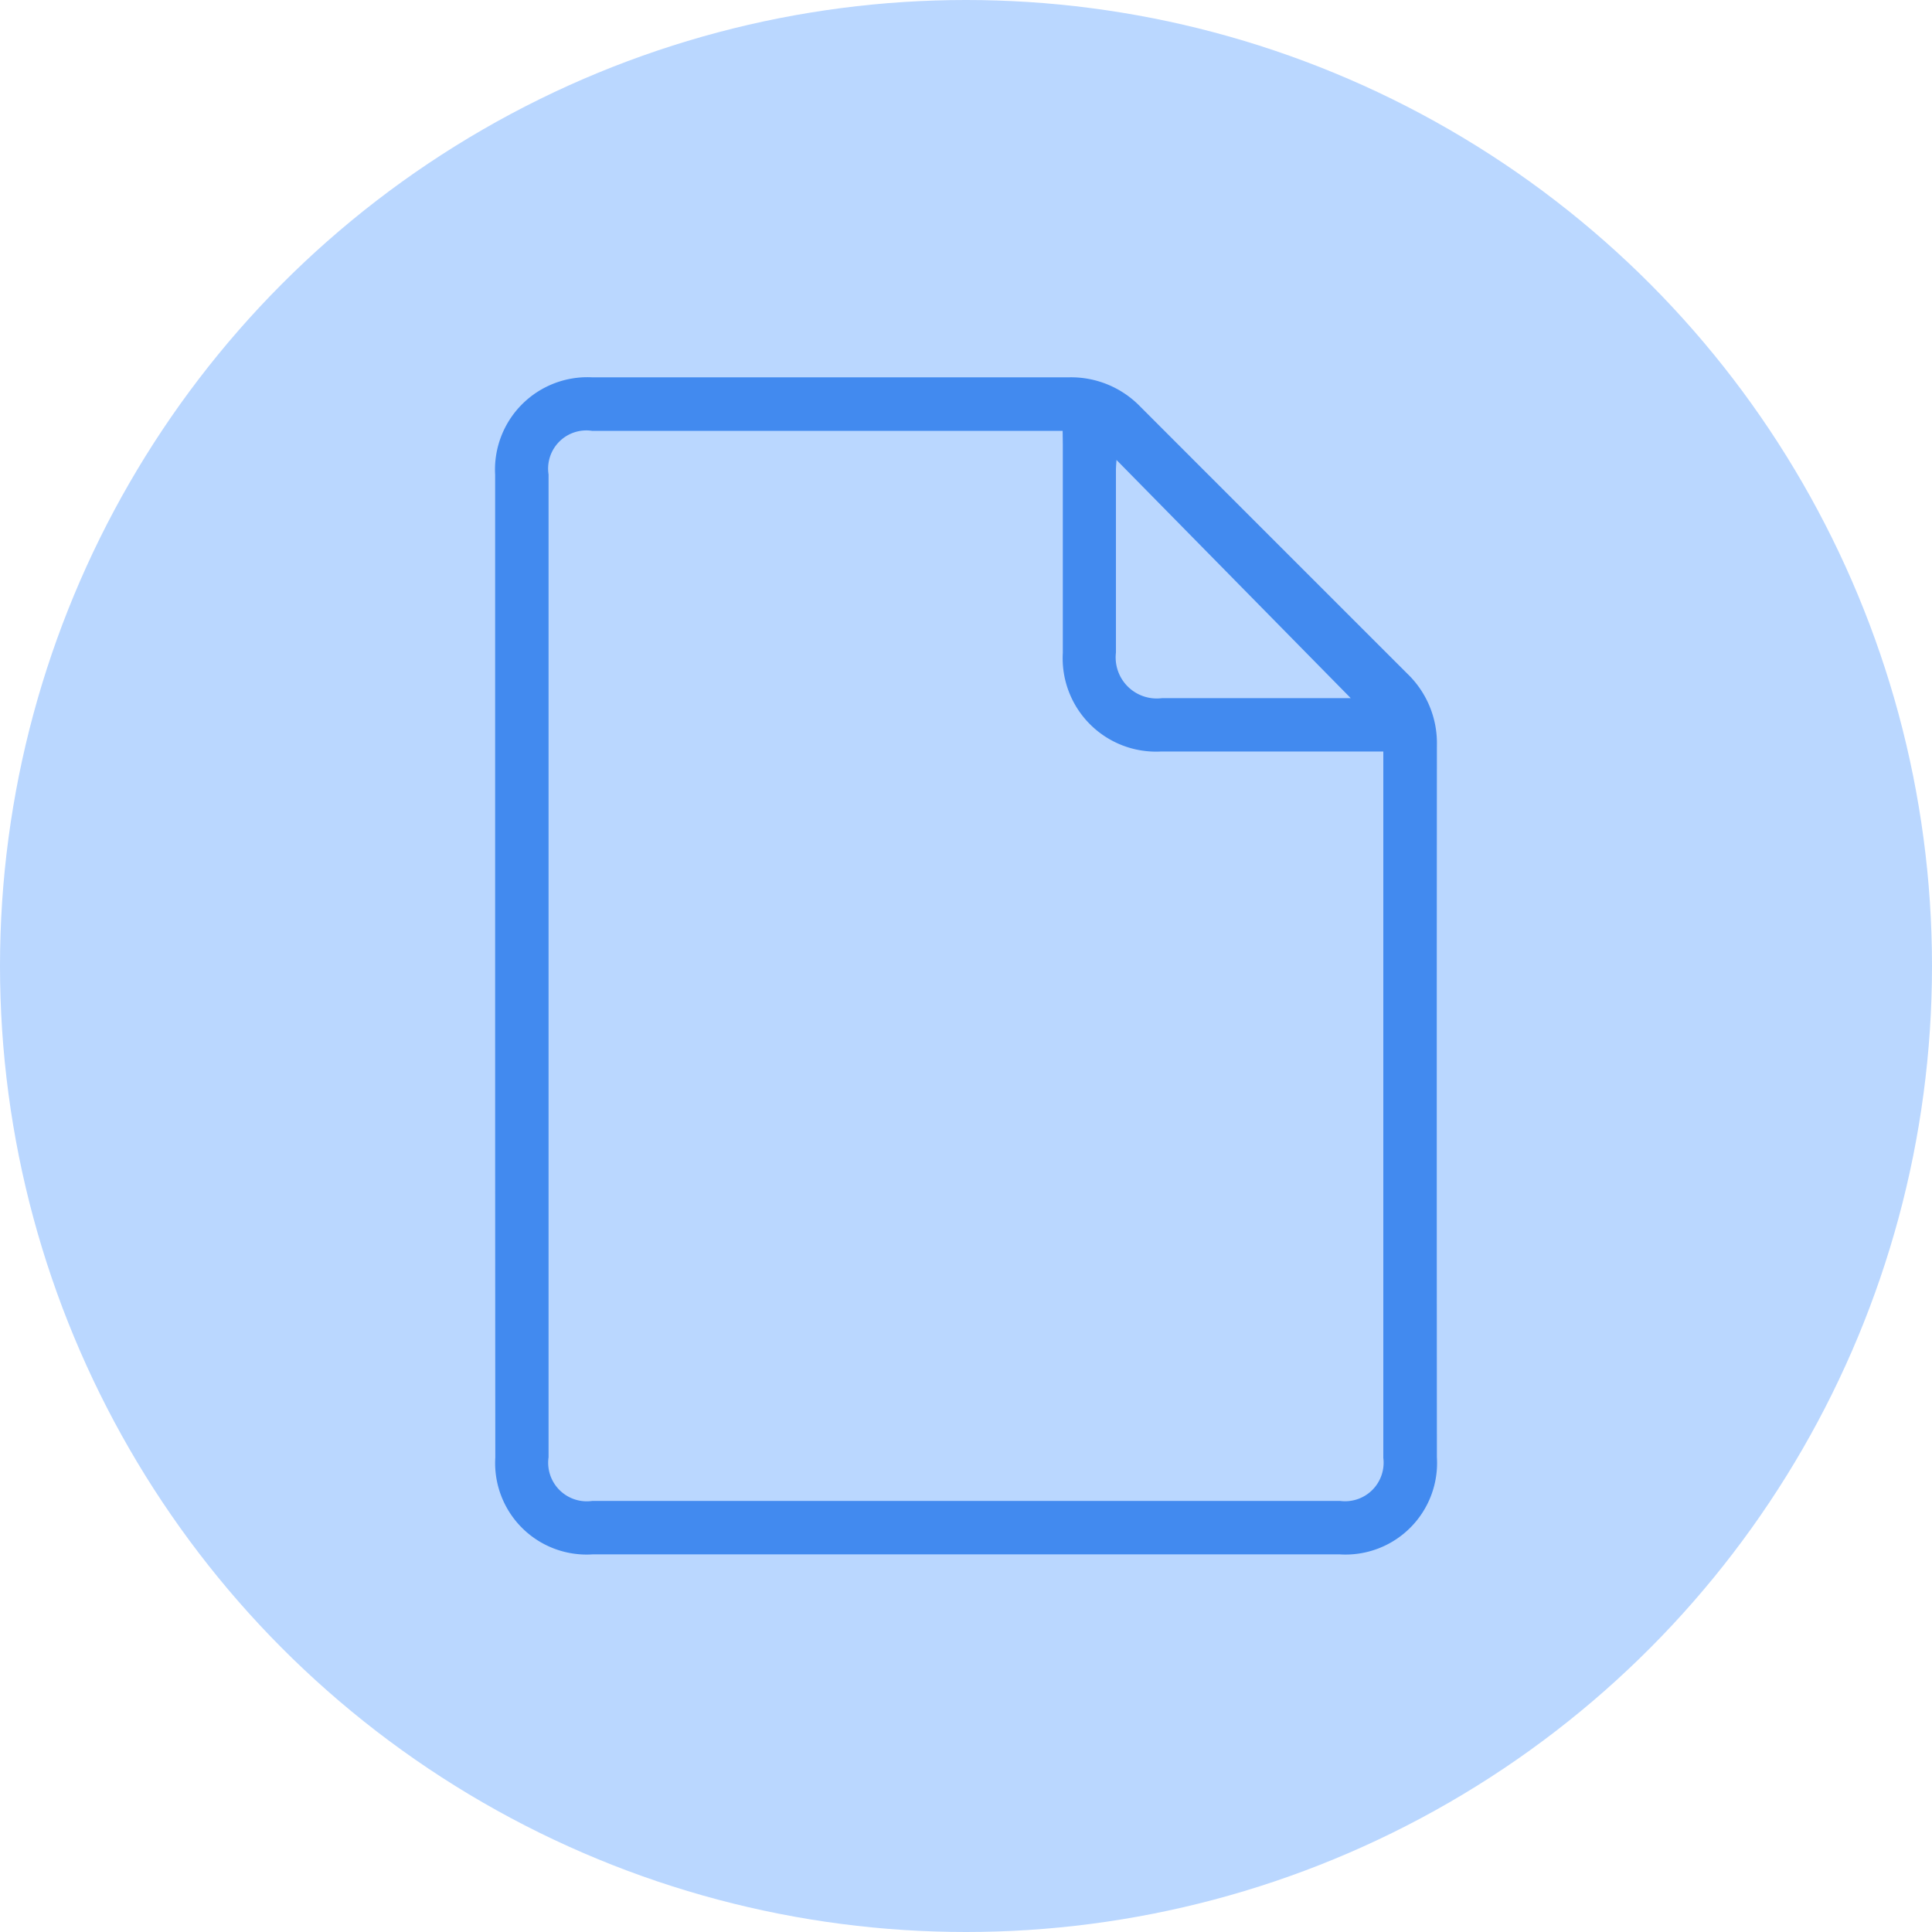
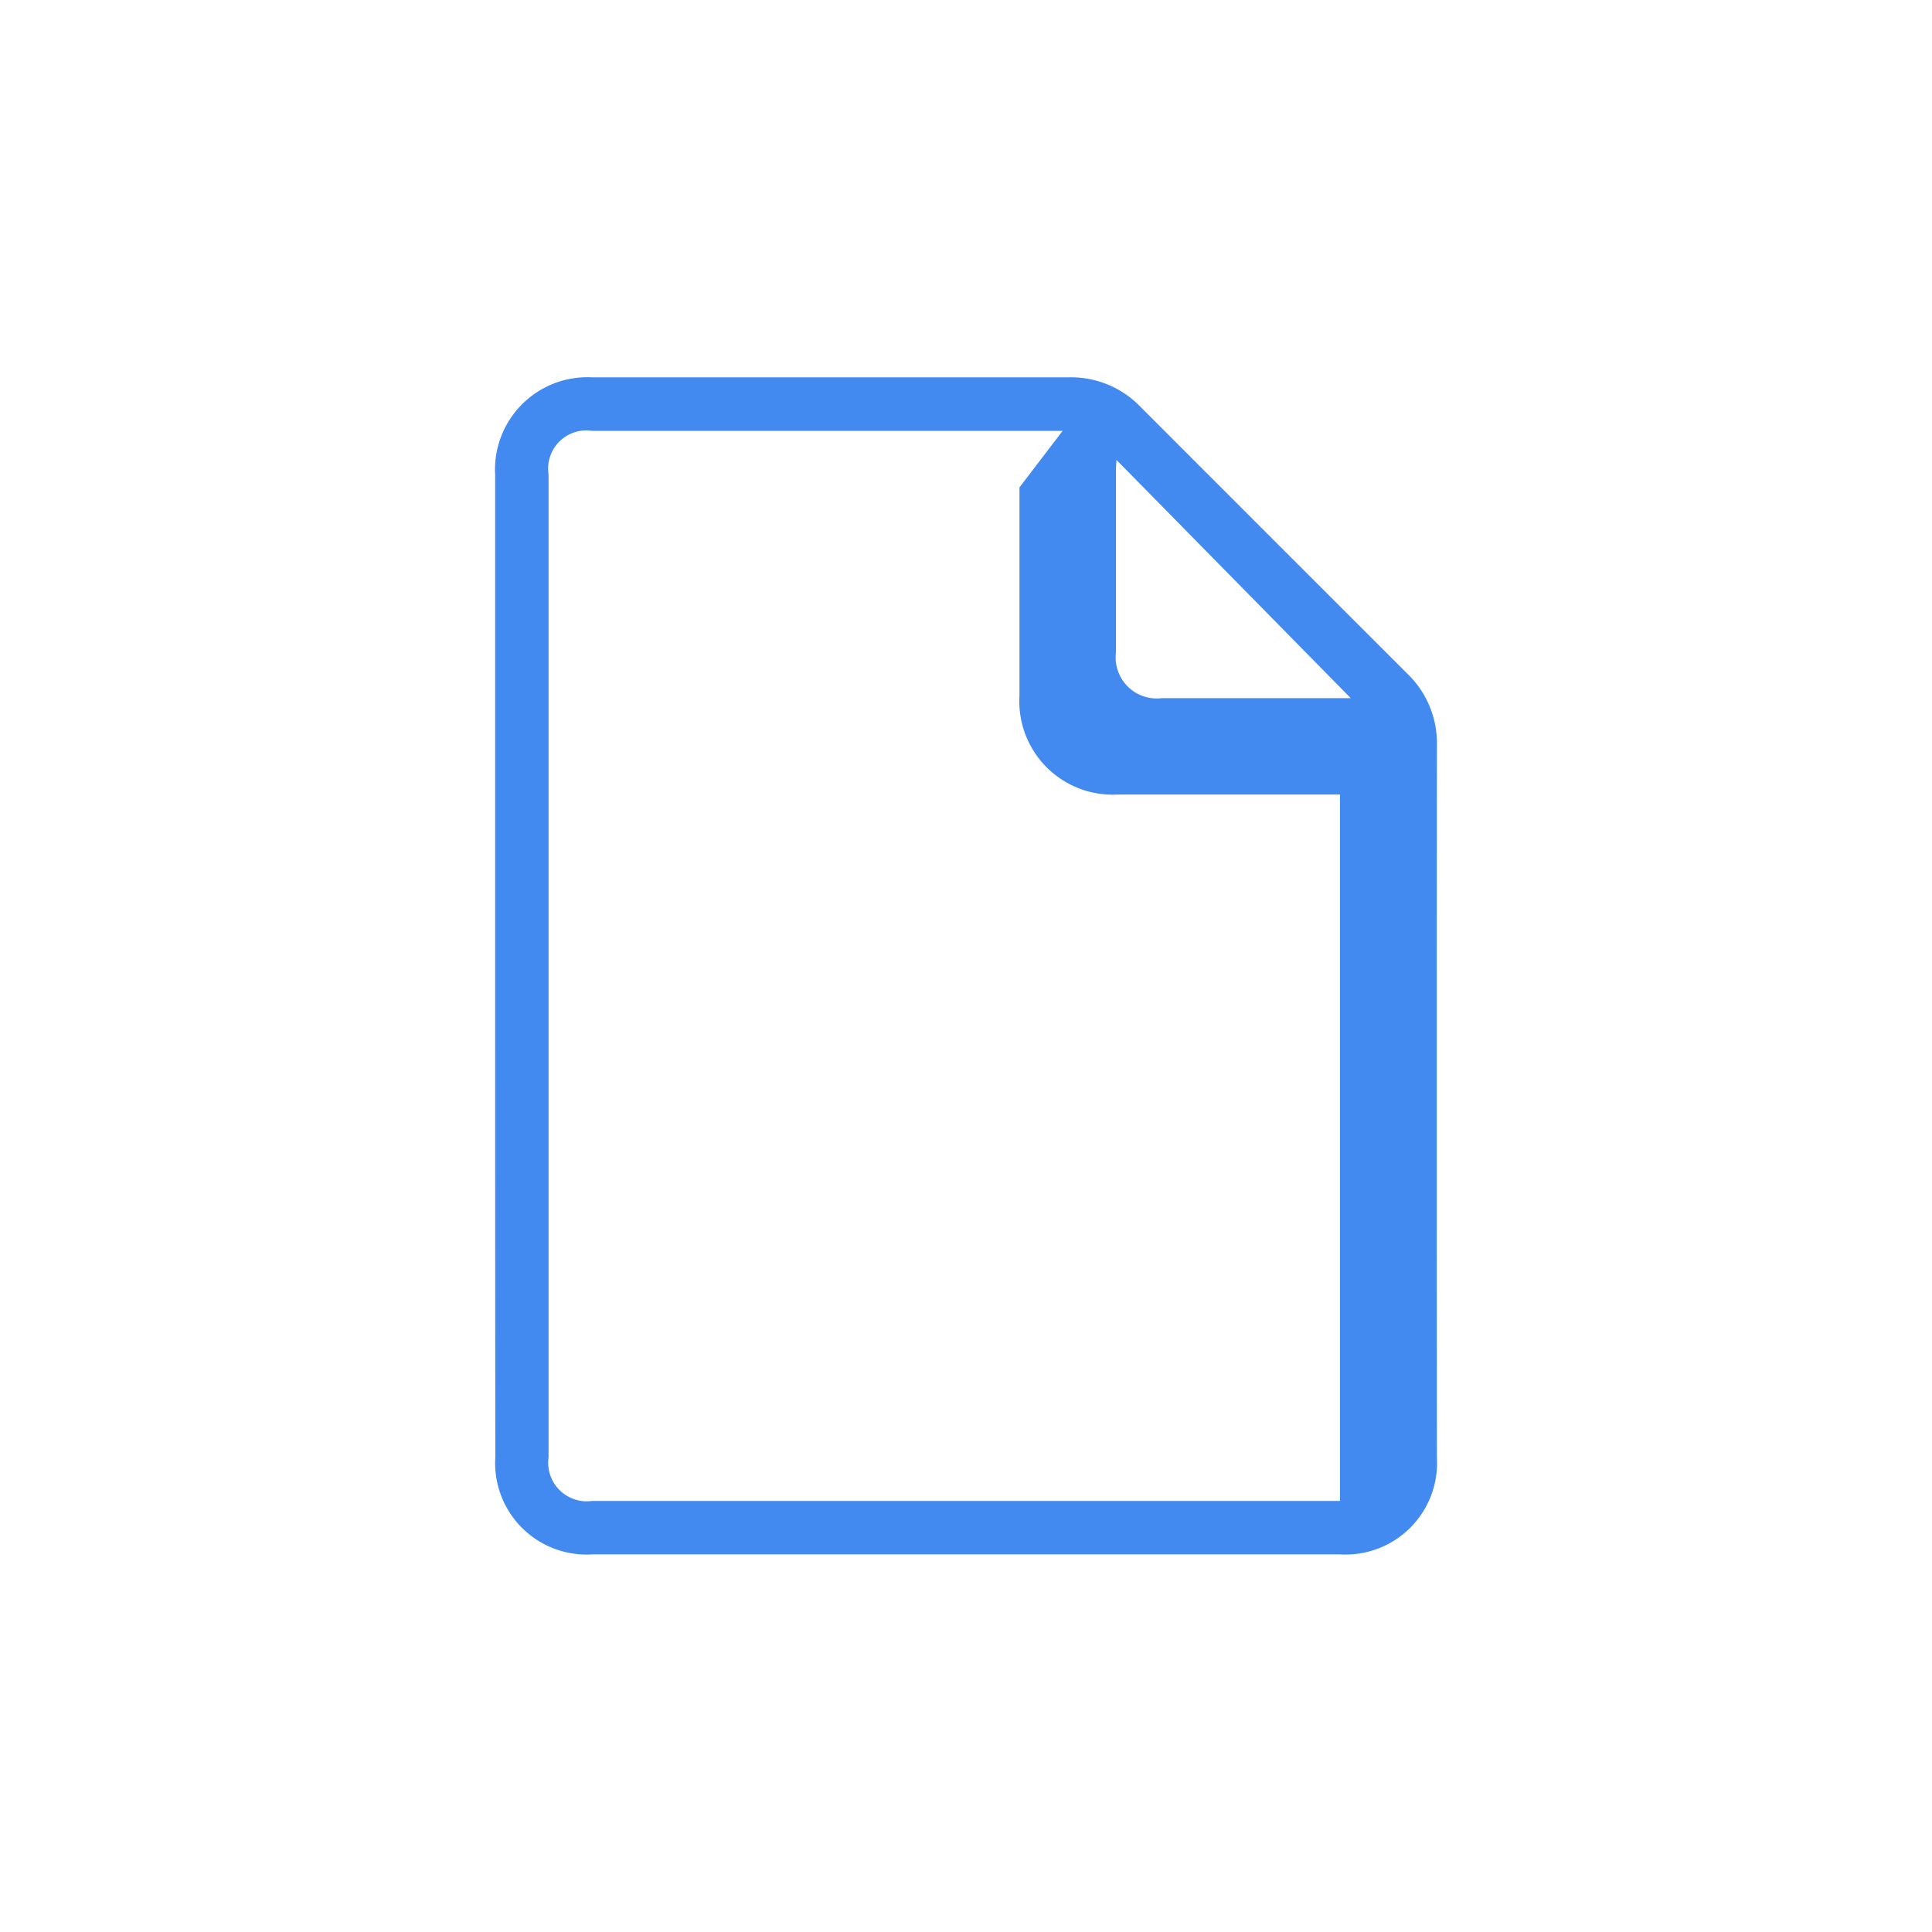
<svg xmlns="http://www.w3.org/2000/svg" width="46" height="46" viewBox="0 0 46 46">
  <g id="Groupe_1579" data-name="Groupe 1579" transform="translate(-15 -10)">
-     <circle id="Ellipse_35" data-name="Ellipse 35" cx="23" cy="23" r="23" transform="translate(15 10)" fill="#bad7ff" />
-     <path id="Tracé_1125" data-name="Tracé 1125" d="M1197.984,354.959q0-5.849,0-11.7a2.2,2.2,0,0,1,2.309-2.319q5.677,0,11.354,0a2.291,2.291,0,0,1,1.7.7q3.179,3.182,6.36,6.36a2.293,2.293,0,0,1,.7,1.7q-.007,8.478,0,16.957a2.18,2.18,0,0,1-2.311,2.308H1200.3a2.178,2.178,0,0,1-2.312-2.306Q1197.984,360.808,1197.984,354.959Zm13.512-12.744h-11.2a.91.91,0,0,0-1.04,1.038q0,11.7,0,23.4a.919.919,0,0,0,1.043,1.039h17.8a.918.918,0,0,0,1.032-1.025q0-8.271,0-16.541v-.277h-.327q-2.482,0-4.965,0a2.224,2.224,0,0,1-2.339-2.348q0-2.482,0-4.965Zm6.859,6.363-5.577-5.671c-.006.1-.013.17-.013.241q0,2.173,0,4.346a.978.978,0,0,0,1.1,1.084q1.608,0,3.217,0Z" transform="translate(-1171.195 -321.956)" fill="#428aef" />
+     <path id="Tracé_1125" data-name="Tracé 1125" d="M1197.984,354.959q0-5.849,0-11.7a2.2,2.2,0,0,1,2.309-2.319q5.677,0,11.354,0a2.291,2.291,0,0,1,1.7.7q3.179,3.182,6.36,6.36a2.293,2.293,0,0,1,.7,1.7q-.007,8.478,0,16.957a2.18,2.18,0,0,1-2.311,2.308H1200.3a2.178,2.178,0,0,1-2.312-2.306Q1197.984,360.808,1197.984,354.959Zm13.512-12.744h-11.2a.91.91,0,0,0-1.04,1.038q0,11.7,0,23.4a.919.919,0,0,0,1.043,1.039h17.8q0-8.271,0-16.541v-.277h-.327q-2.482,0-4.965,0a2.224,2.224,0,0,1-2.339-2.348q0-2.482,0-4.965Zm6.859,6.363-5.577-5.671c-.006.1-.013.17-.013.241q0,2.173,0,4.346a.978.978,0,0,0,1.1,1.084q1.608,0,3.217,0Z" transform="translate(-1171.195 -321.956)" fill="#428aef" />
  </g>
</svg>